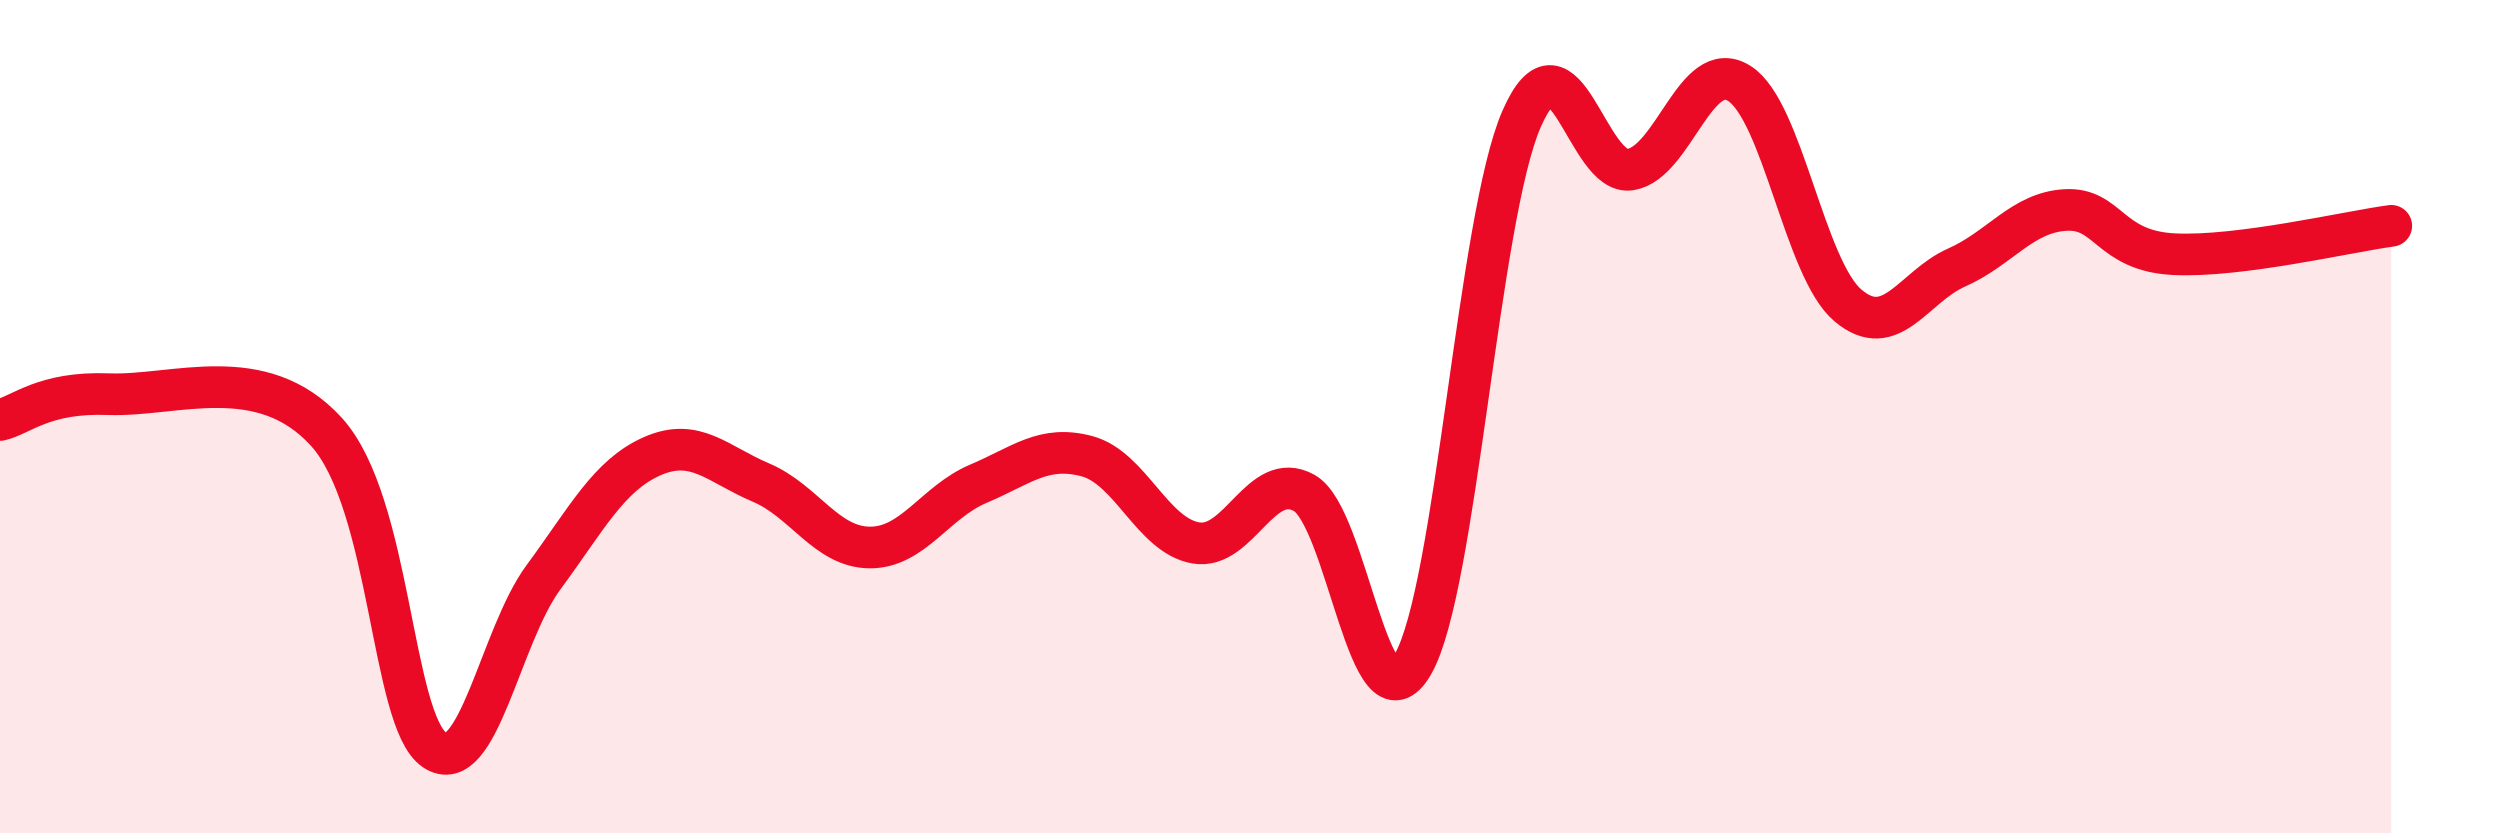
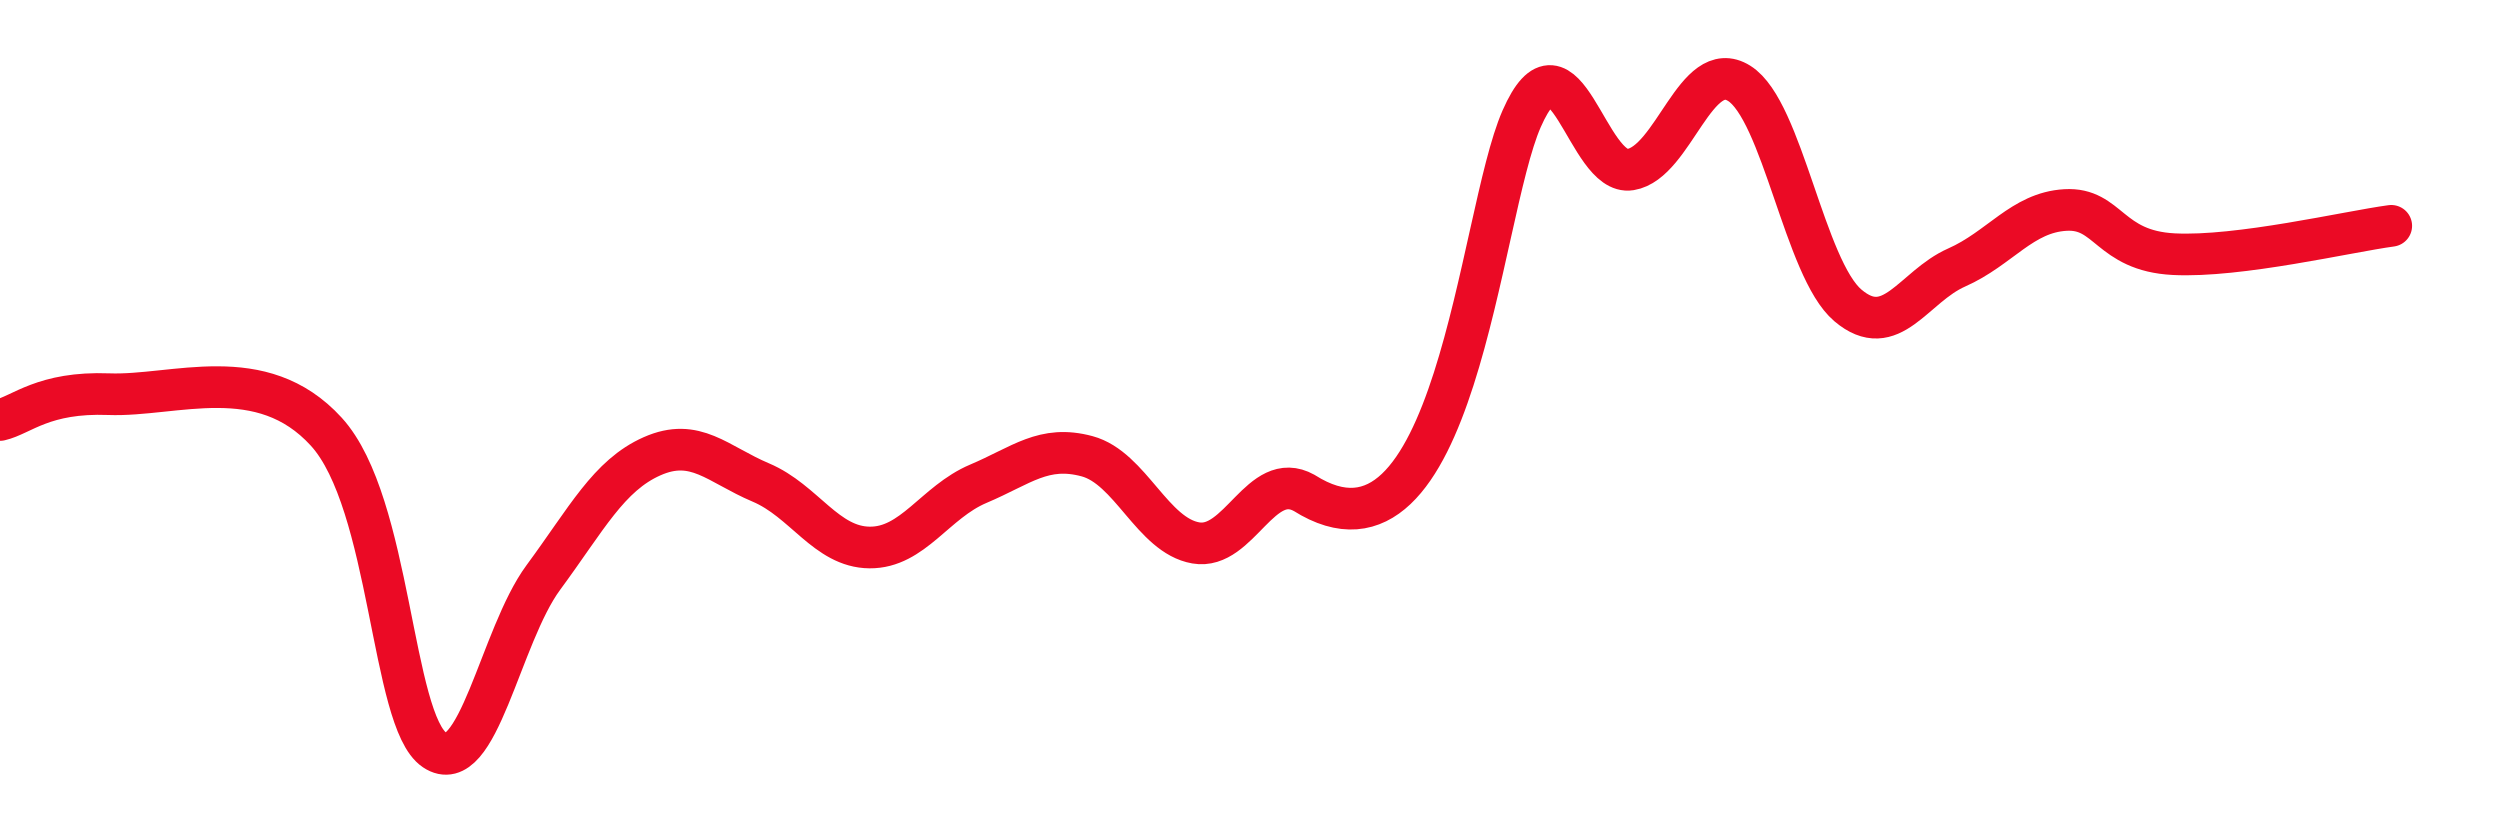
<svg xmlns="http://www.w3.org/2000/svg" width="60" height="20" viewBox="0 0 60 20">
-   <path d="M 0,10.08 C 0.52,9.96 1.04,9.4 2.61,9.46 C 4.18,9.52 6.27,8.65 7.83,10.36 C 9.39,12.07 9.39,17.3 10.43,18 C 11.47,18.7 12,15.27 13.04,13.86 C 14.08,12.45 14.61,11.41 15.65,10.95 C 16.69,10.49 17.22,11.14 18.26,11.58 C 19.3,12.02 19.83,13.13 20.87,13.14 C 21.91,13.15 22.44,12.05 23.48,11.61 C 24.52,11.17 25.05,10.67 26.09,10.95 C 27.13,11.23 27.66,12.85 28.7,13.03 C 29.74,13.21 30.26,11.25 31.3,11.83 C 32.34,12.41 32.87,17.74 33.91,15.94 C 34.95,14.14 35.48,5.22 36.52,2.85 C 37.56,0.48 38.09,4.24 39.13,4.07 C 40.17,3.9 40.7,1.35 41.74,2 C 42.78,2.65 43.31,6.45 44.35,7.33 C 45.39,8.21 45.92,6.88 46.96,6.42 C 48,5.96 48.53,5.1 49.57,5.04 C 50.61,4.98 50.61,6.02 52.17,6.1 C 53.73,6.18 56.35,5.56 57.39,5.42L57.39 20L0 20Z" fill="#EB0A25" opacity="0.1" stroke-linecap="round" stroke-linejoin="round" />
-   <path d="M 0,10.08 C 0.52,9.96 1.04,9.4 2.61,9.46 C 4.18,9.52 6.27,8.65 7.83,10.36 C 9.39,12.07 9.39,17.3 10.43,18 C 11.47,18.7 12,15.27 13.04,13.86 C 14.08,12.45 14.61,11.41 15.65,10.95 C 16.69,10.49 17.22,11.14 18.26,11.58 C 19.3,12.02 19.83,13.13 20.87,13.14 C 21.91,13.15 22.44,12.05 23.48,11.61 C 24.52,11.17 25.05,10.67 26.09,10.95 C 27.13,11.23 27.66,12.85 28.7,13.03 C 29.74,13.21 30.26,11.25 31.3,11.83 C 32.34,12.41 32.87,17.74 33.91,15.94 C 34.95,14.14 35.48,5.22 36.52,2.85 C 37.56,0.48 38.09,4.24 39.13,4.07 C 40.17,3.9 40.7,1.35 41.74,2 C 42.78,2.65 43.31,6.45 44.35,7.33 C 45.39,8.21 45.92,6.88 46.96,6.42 C 48,5.96 48.53,5.1 49.57,5.04 C 50.61,4.98 50.61,6.02 52.17,6.1 C 53.73,6.18 56.35,5.56 57.39,5.42" stroke="#EB0A25" stroke-width="1" fill="none" stroke-linecap="round" stroke-linejoin="round" />
+   <path d="M 0,10.08 C 0.52,9.96 1.04,9.4 2.61,9.46 C 4.18,9.52 6.27,8.65 7.83,10.36 C 9.39,12.07 9.39,17.3 10.43,18 C 11.47,18.7 12,15.27 13.04,13.86 C 14.08,12.45 14.61,11.41 15.65,10.95 C 16.69,10.49 17.22,11.14 18.26,11.58 C 19.3,12.02 19.83,13.13 20.87,13.14 C 21.91,13.15 22.44,12.05 23.48,11.61 C 24.52,11.17 25.05,10.67 26.09,10.95 C 27.13,11.23 27.66,12.85 28.7,13.03 C 29.74,13.21 30.26,11.25 31.3,11.83 C 34.95,14.14 35.48,5.22 36.52,2.85 C 37.56,0.48 38.09,4.24 39.13,4.07 C 40.17,3.9 40.7,1.35 41.74,2 C 42.78,2.65 43.31,6.45 44.35,7.33 C 45.39,8.21 45.92,6.88 46.96,6.42 C 48,5.96 48.53,5.1 49.57,5.04 C 50.61,4.98 50.61,6.02 52.17,6.1 C 53.73,6.18 56.35,5.56 57.39,5.42" stroke="#EB0A25" stroke-width="1" fill="none" stroke-linecap="round" stroke-linejoin="round" />
</svg>